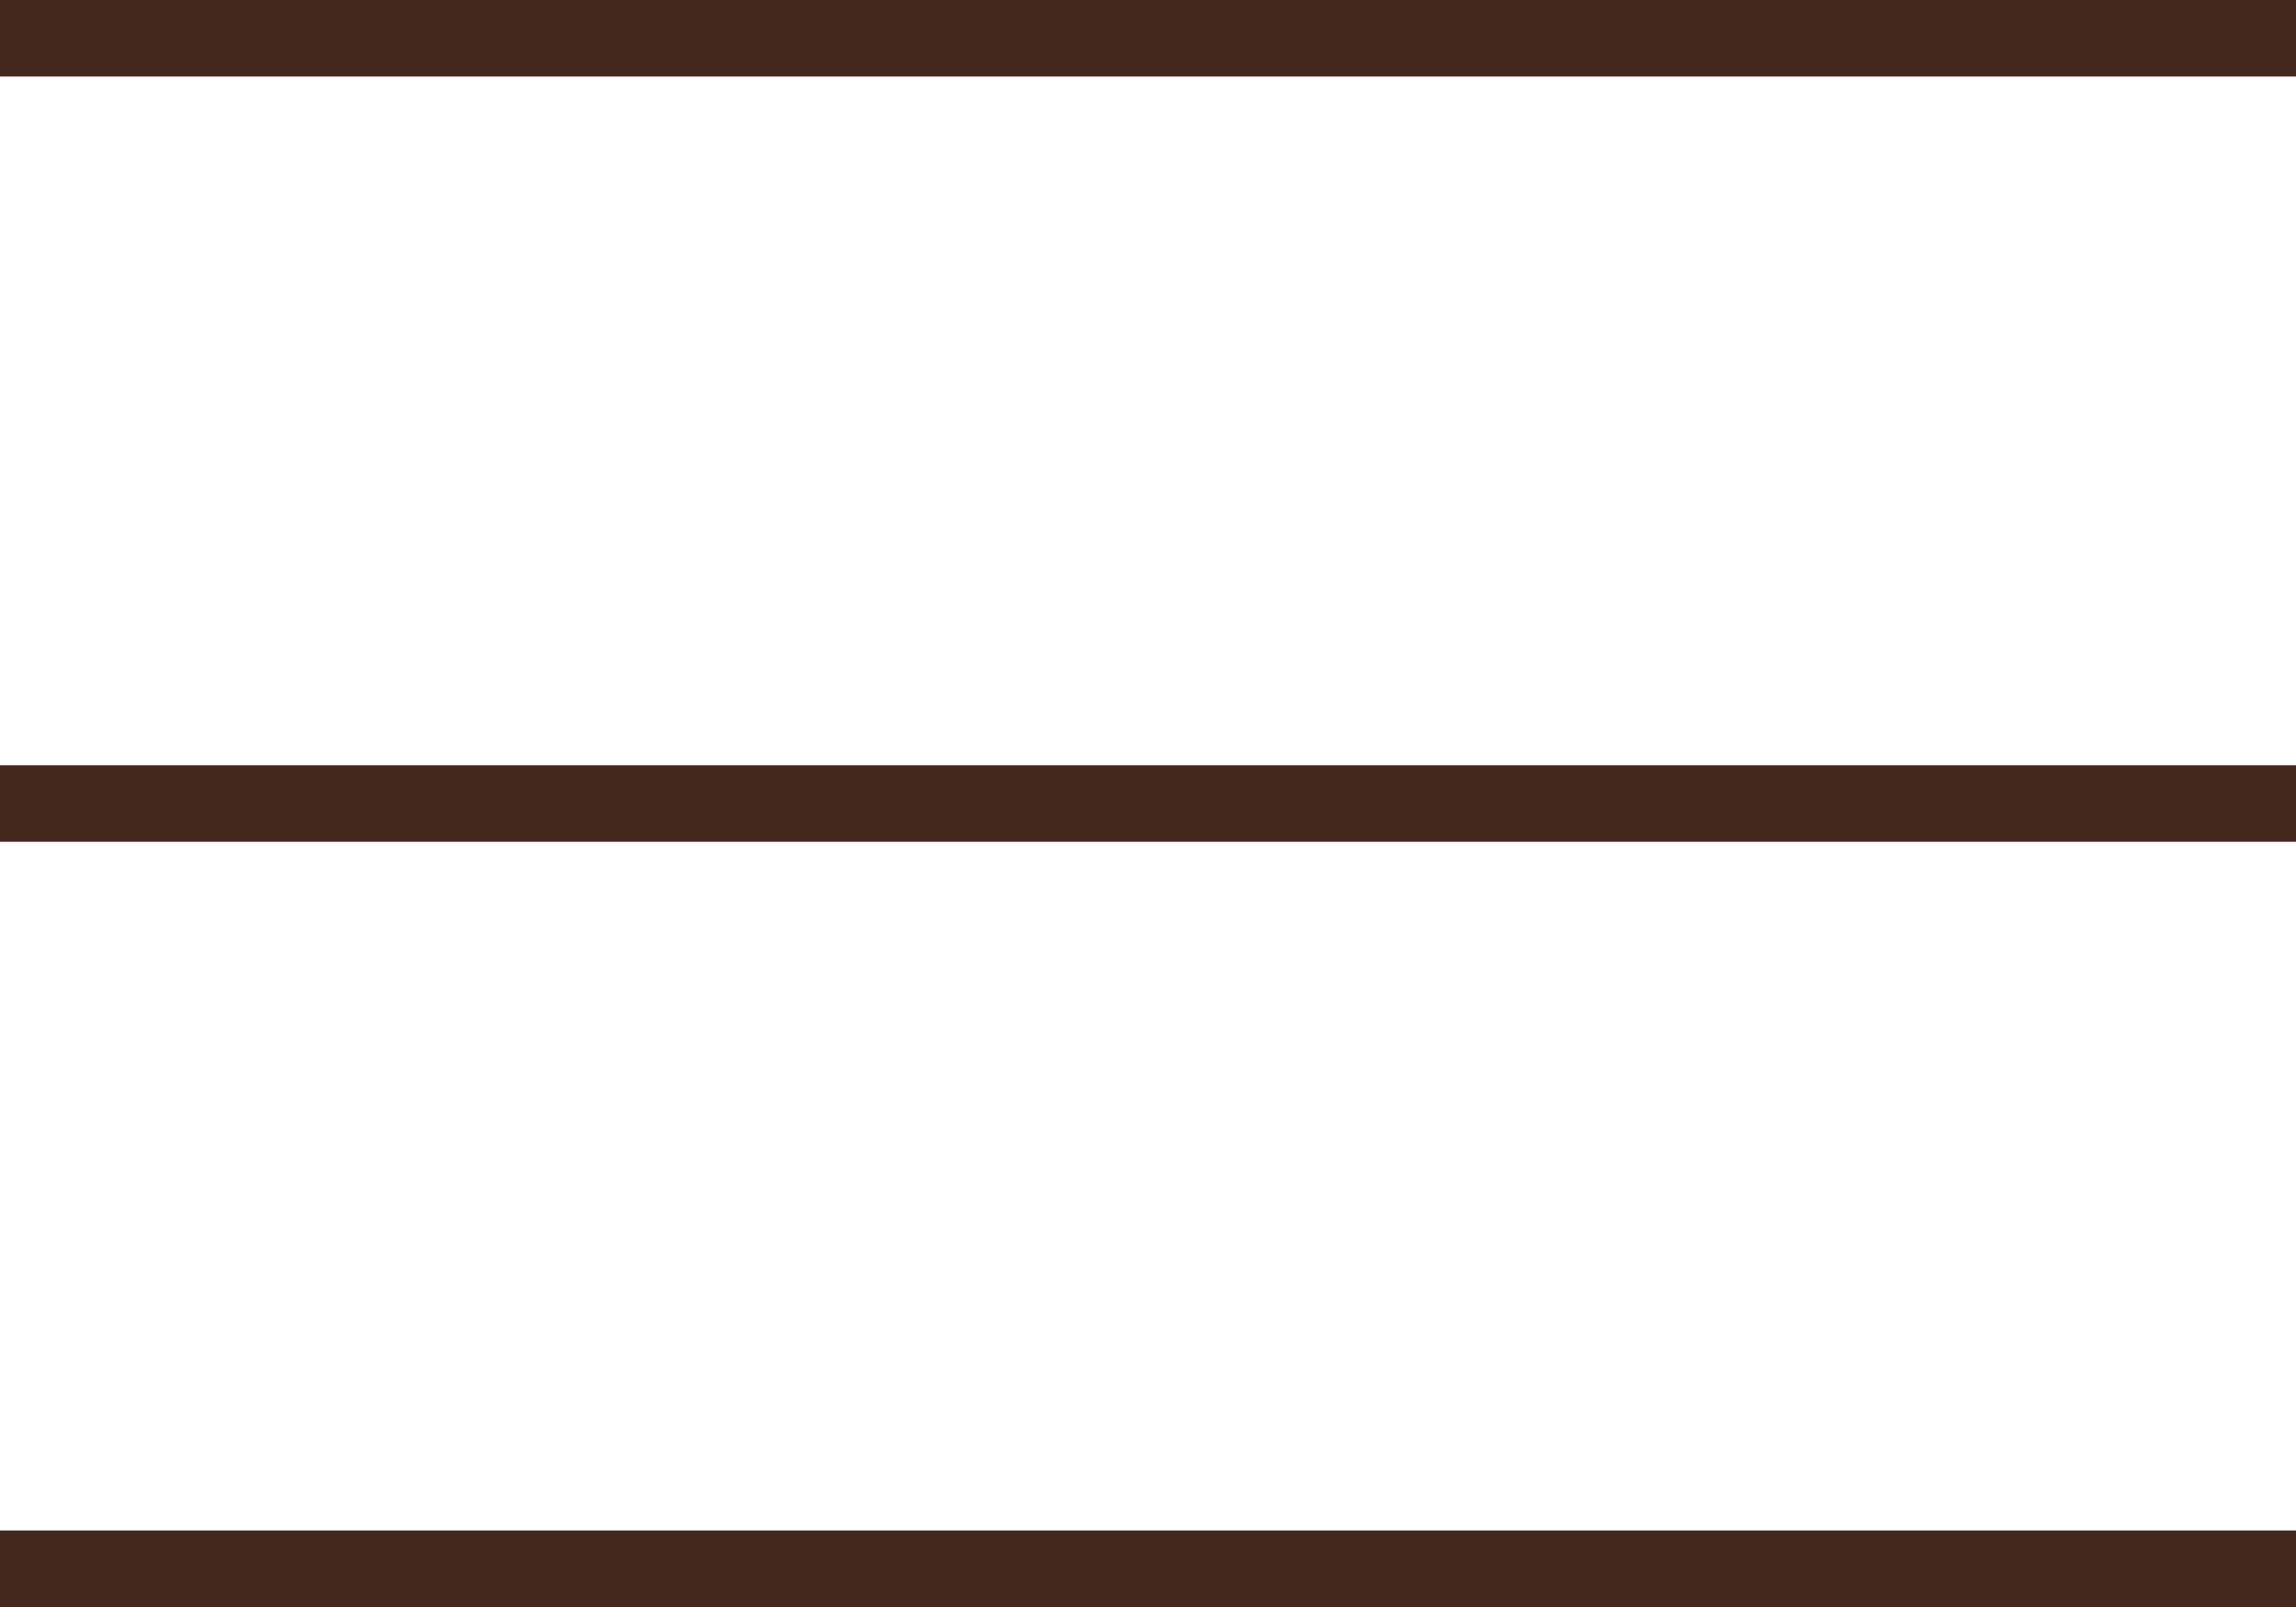
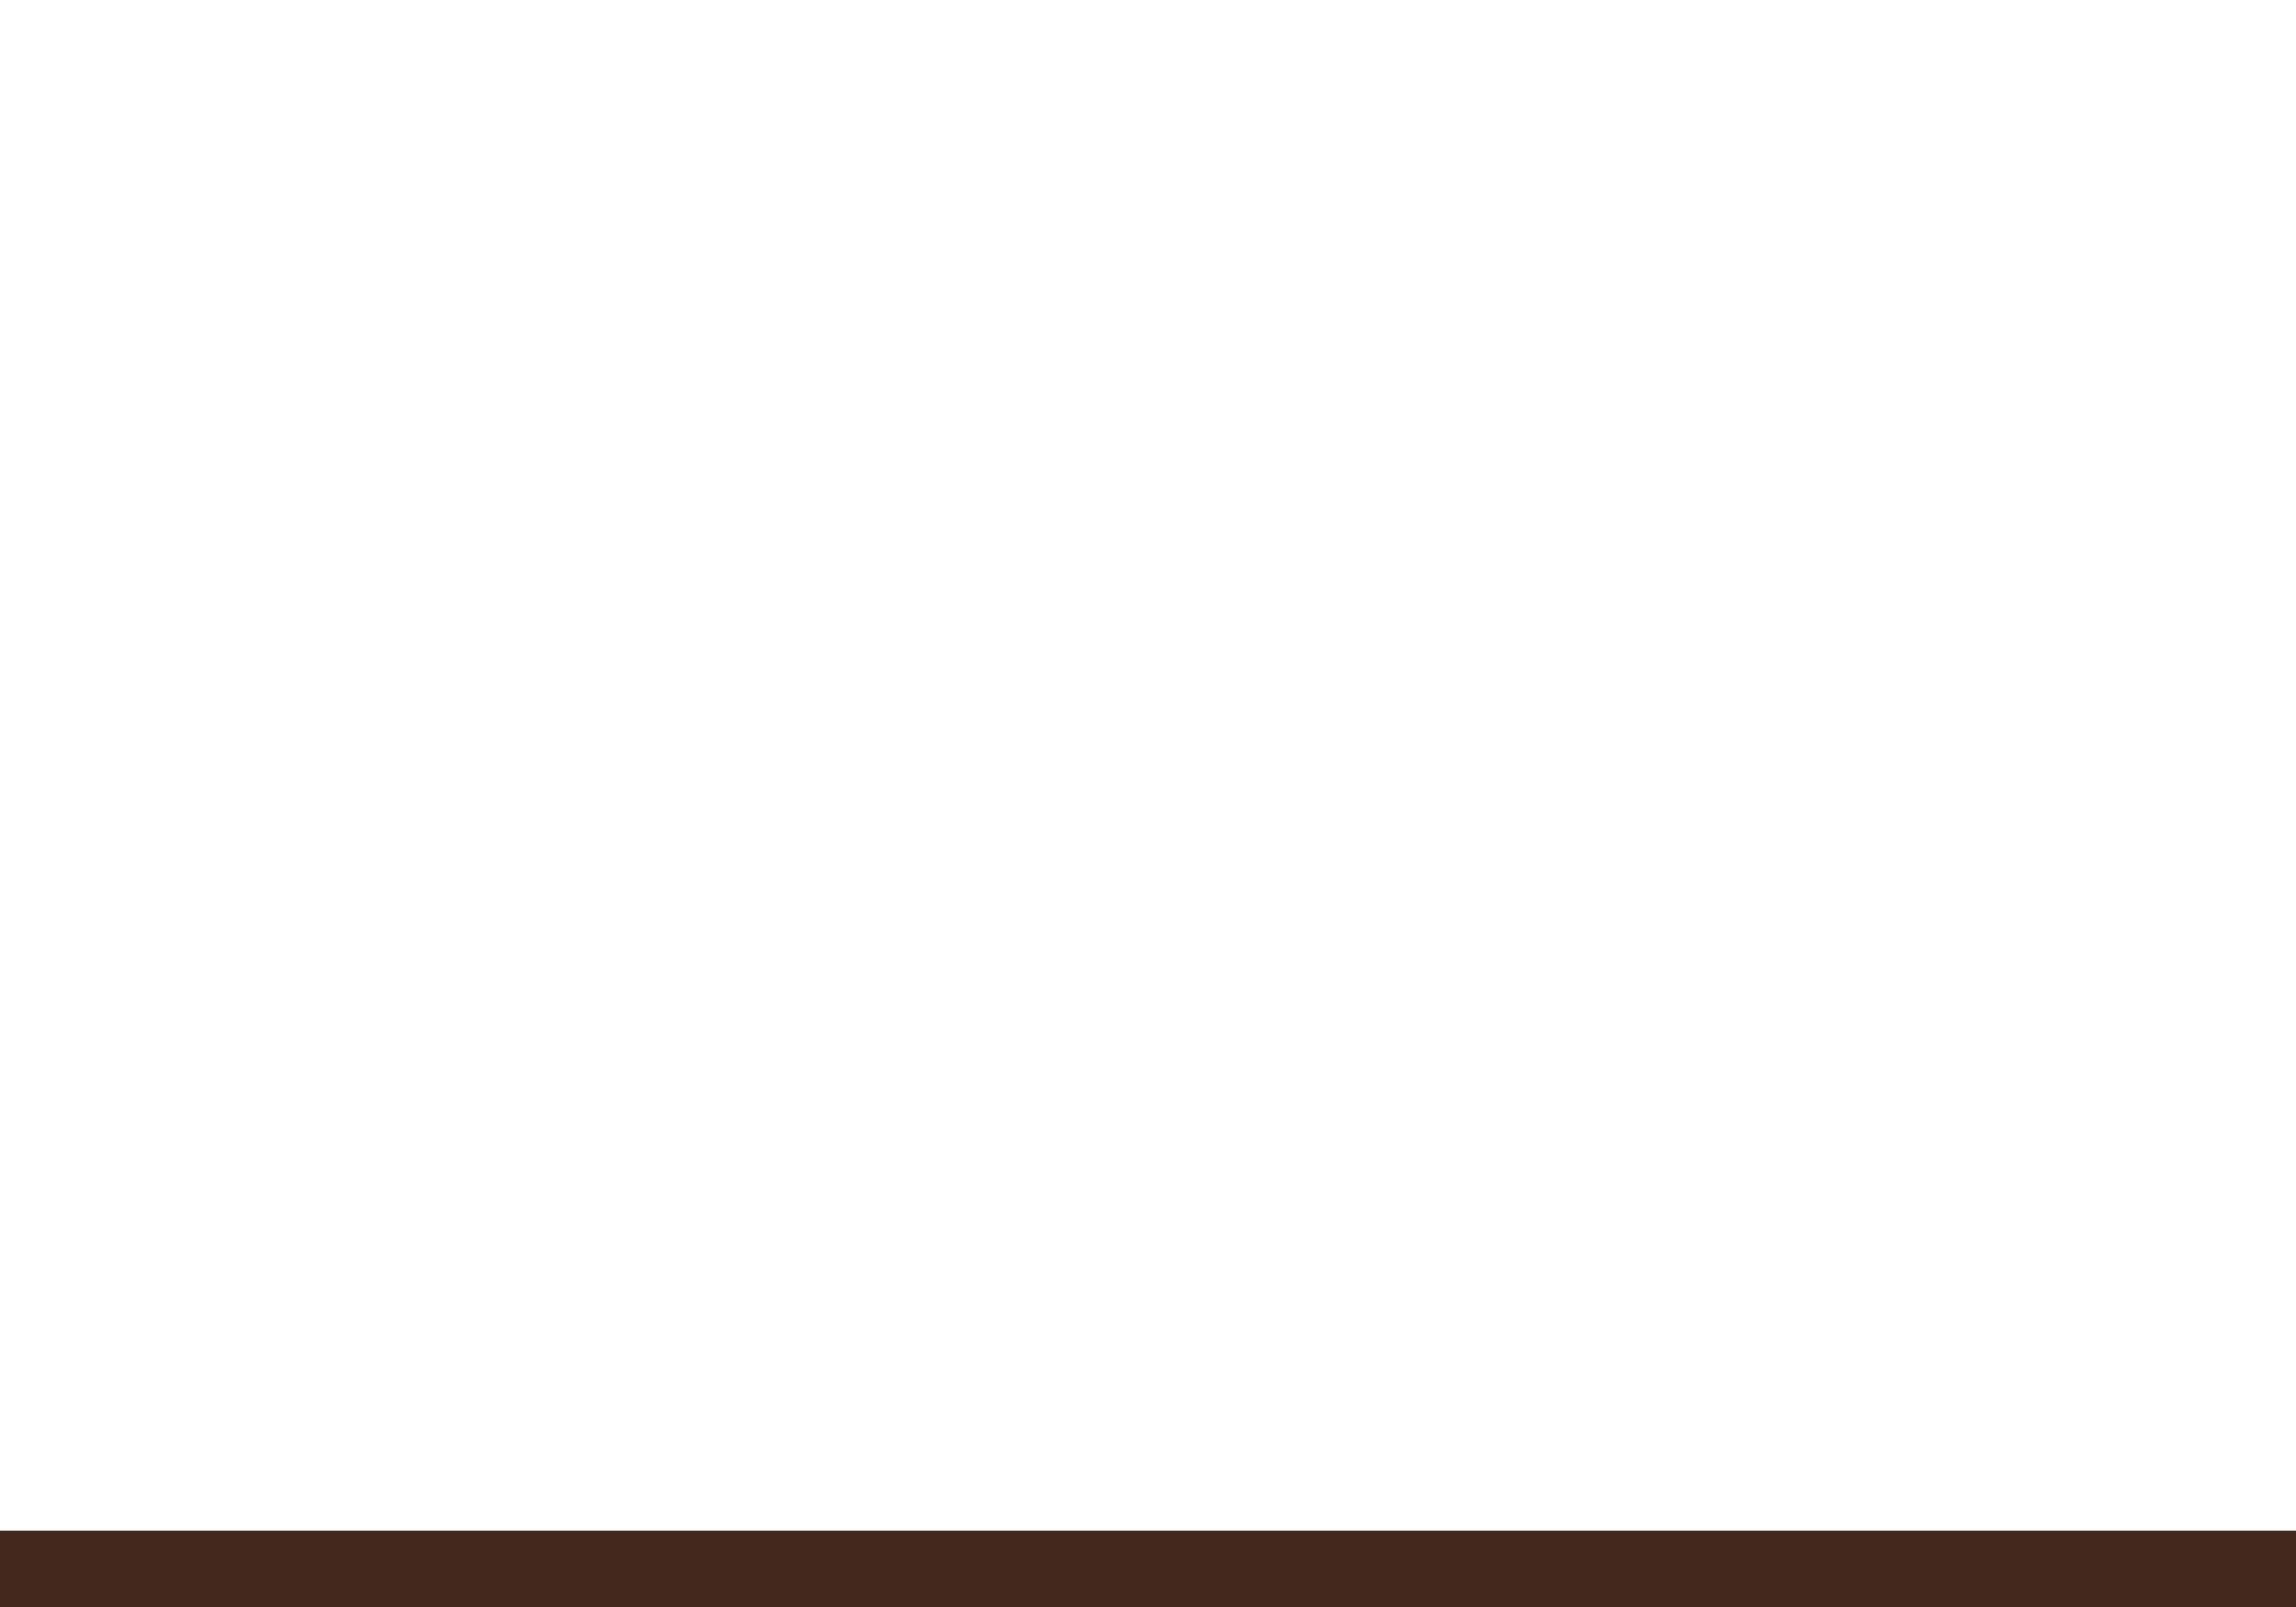
<svg xmlns="http://www.w3.org/2000/svg" width="60" height="42" viewBox="0 0 60 42">
  <g id="グループ_182" data-name="グループ 182" transform="translate(-661 -44)">
-     <path id="線_2" data-name="線 2" d="M60,1H0V-1H60Z" transform="translate(661 45)" fill="#44281e" />
-     <path id="線_3" data-name="線 3" d="M60,1H0V-1H60Z" transform="translate(661 65)" fill="#44281e" />
    <path id="線_4" data-name="線 4" d="M60,1H0V-1H60Z" transform="translate(661 85)" fill="#44281e" />
  </g>
</svg>